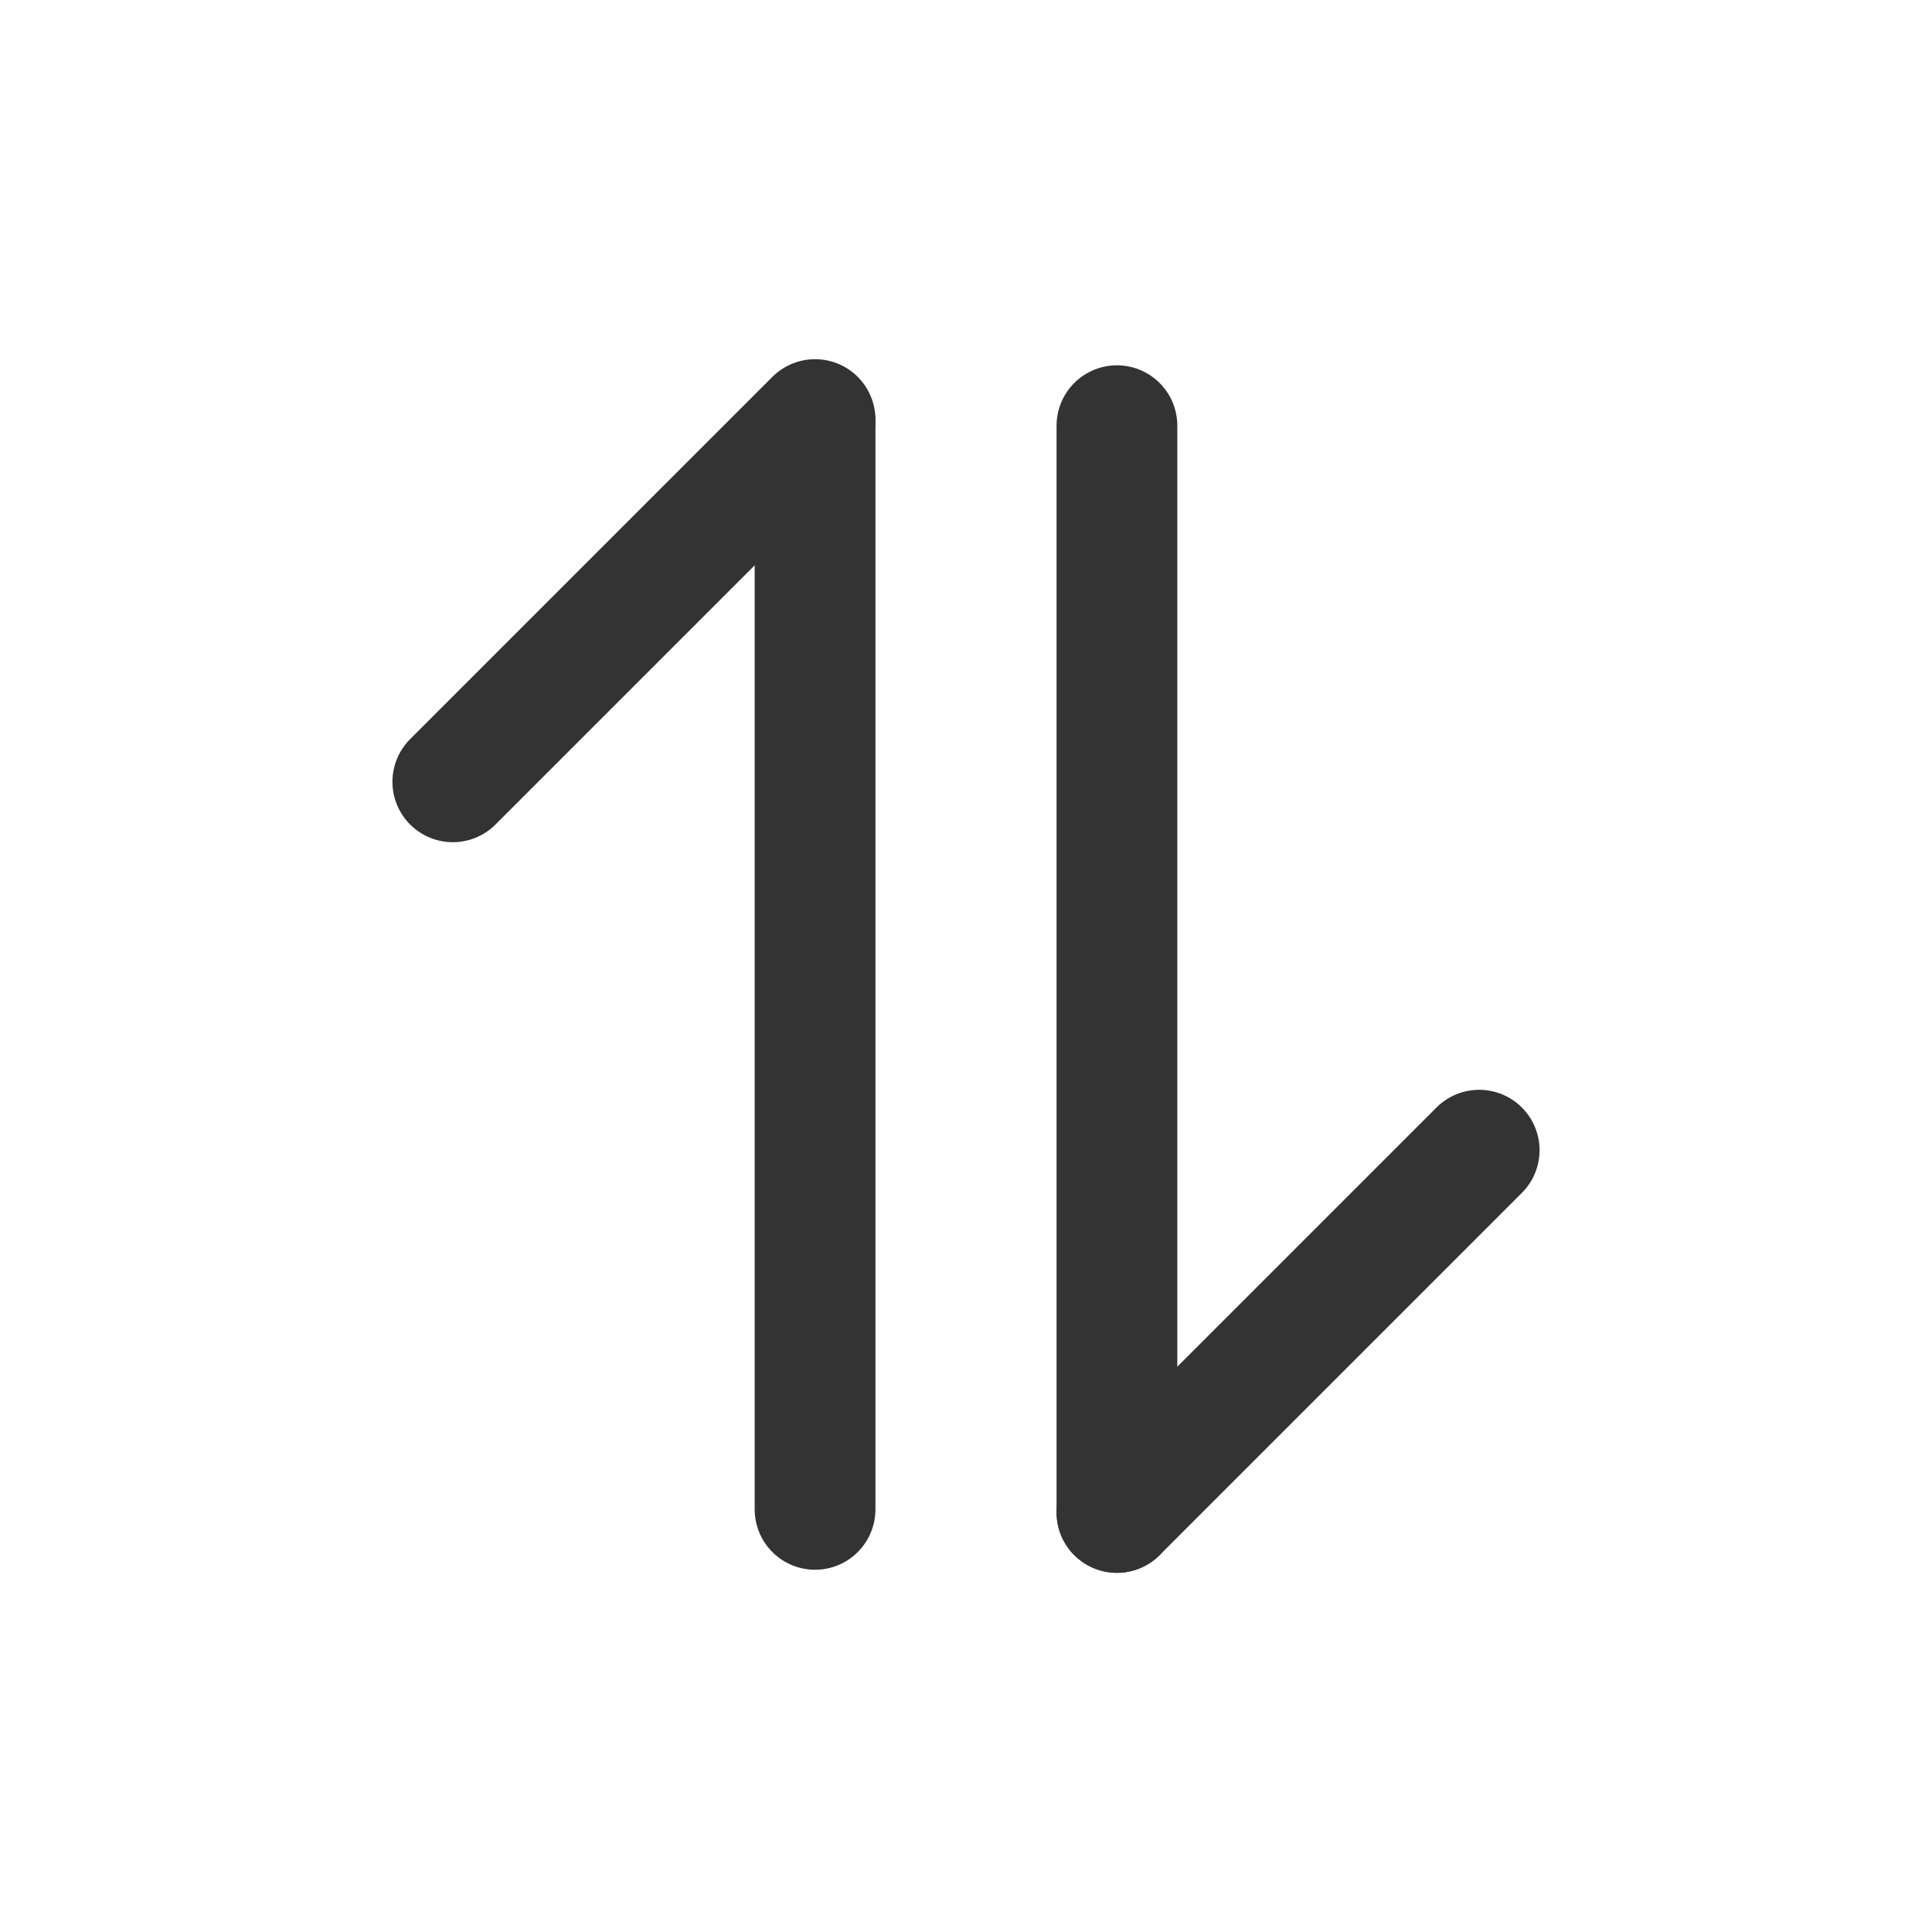
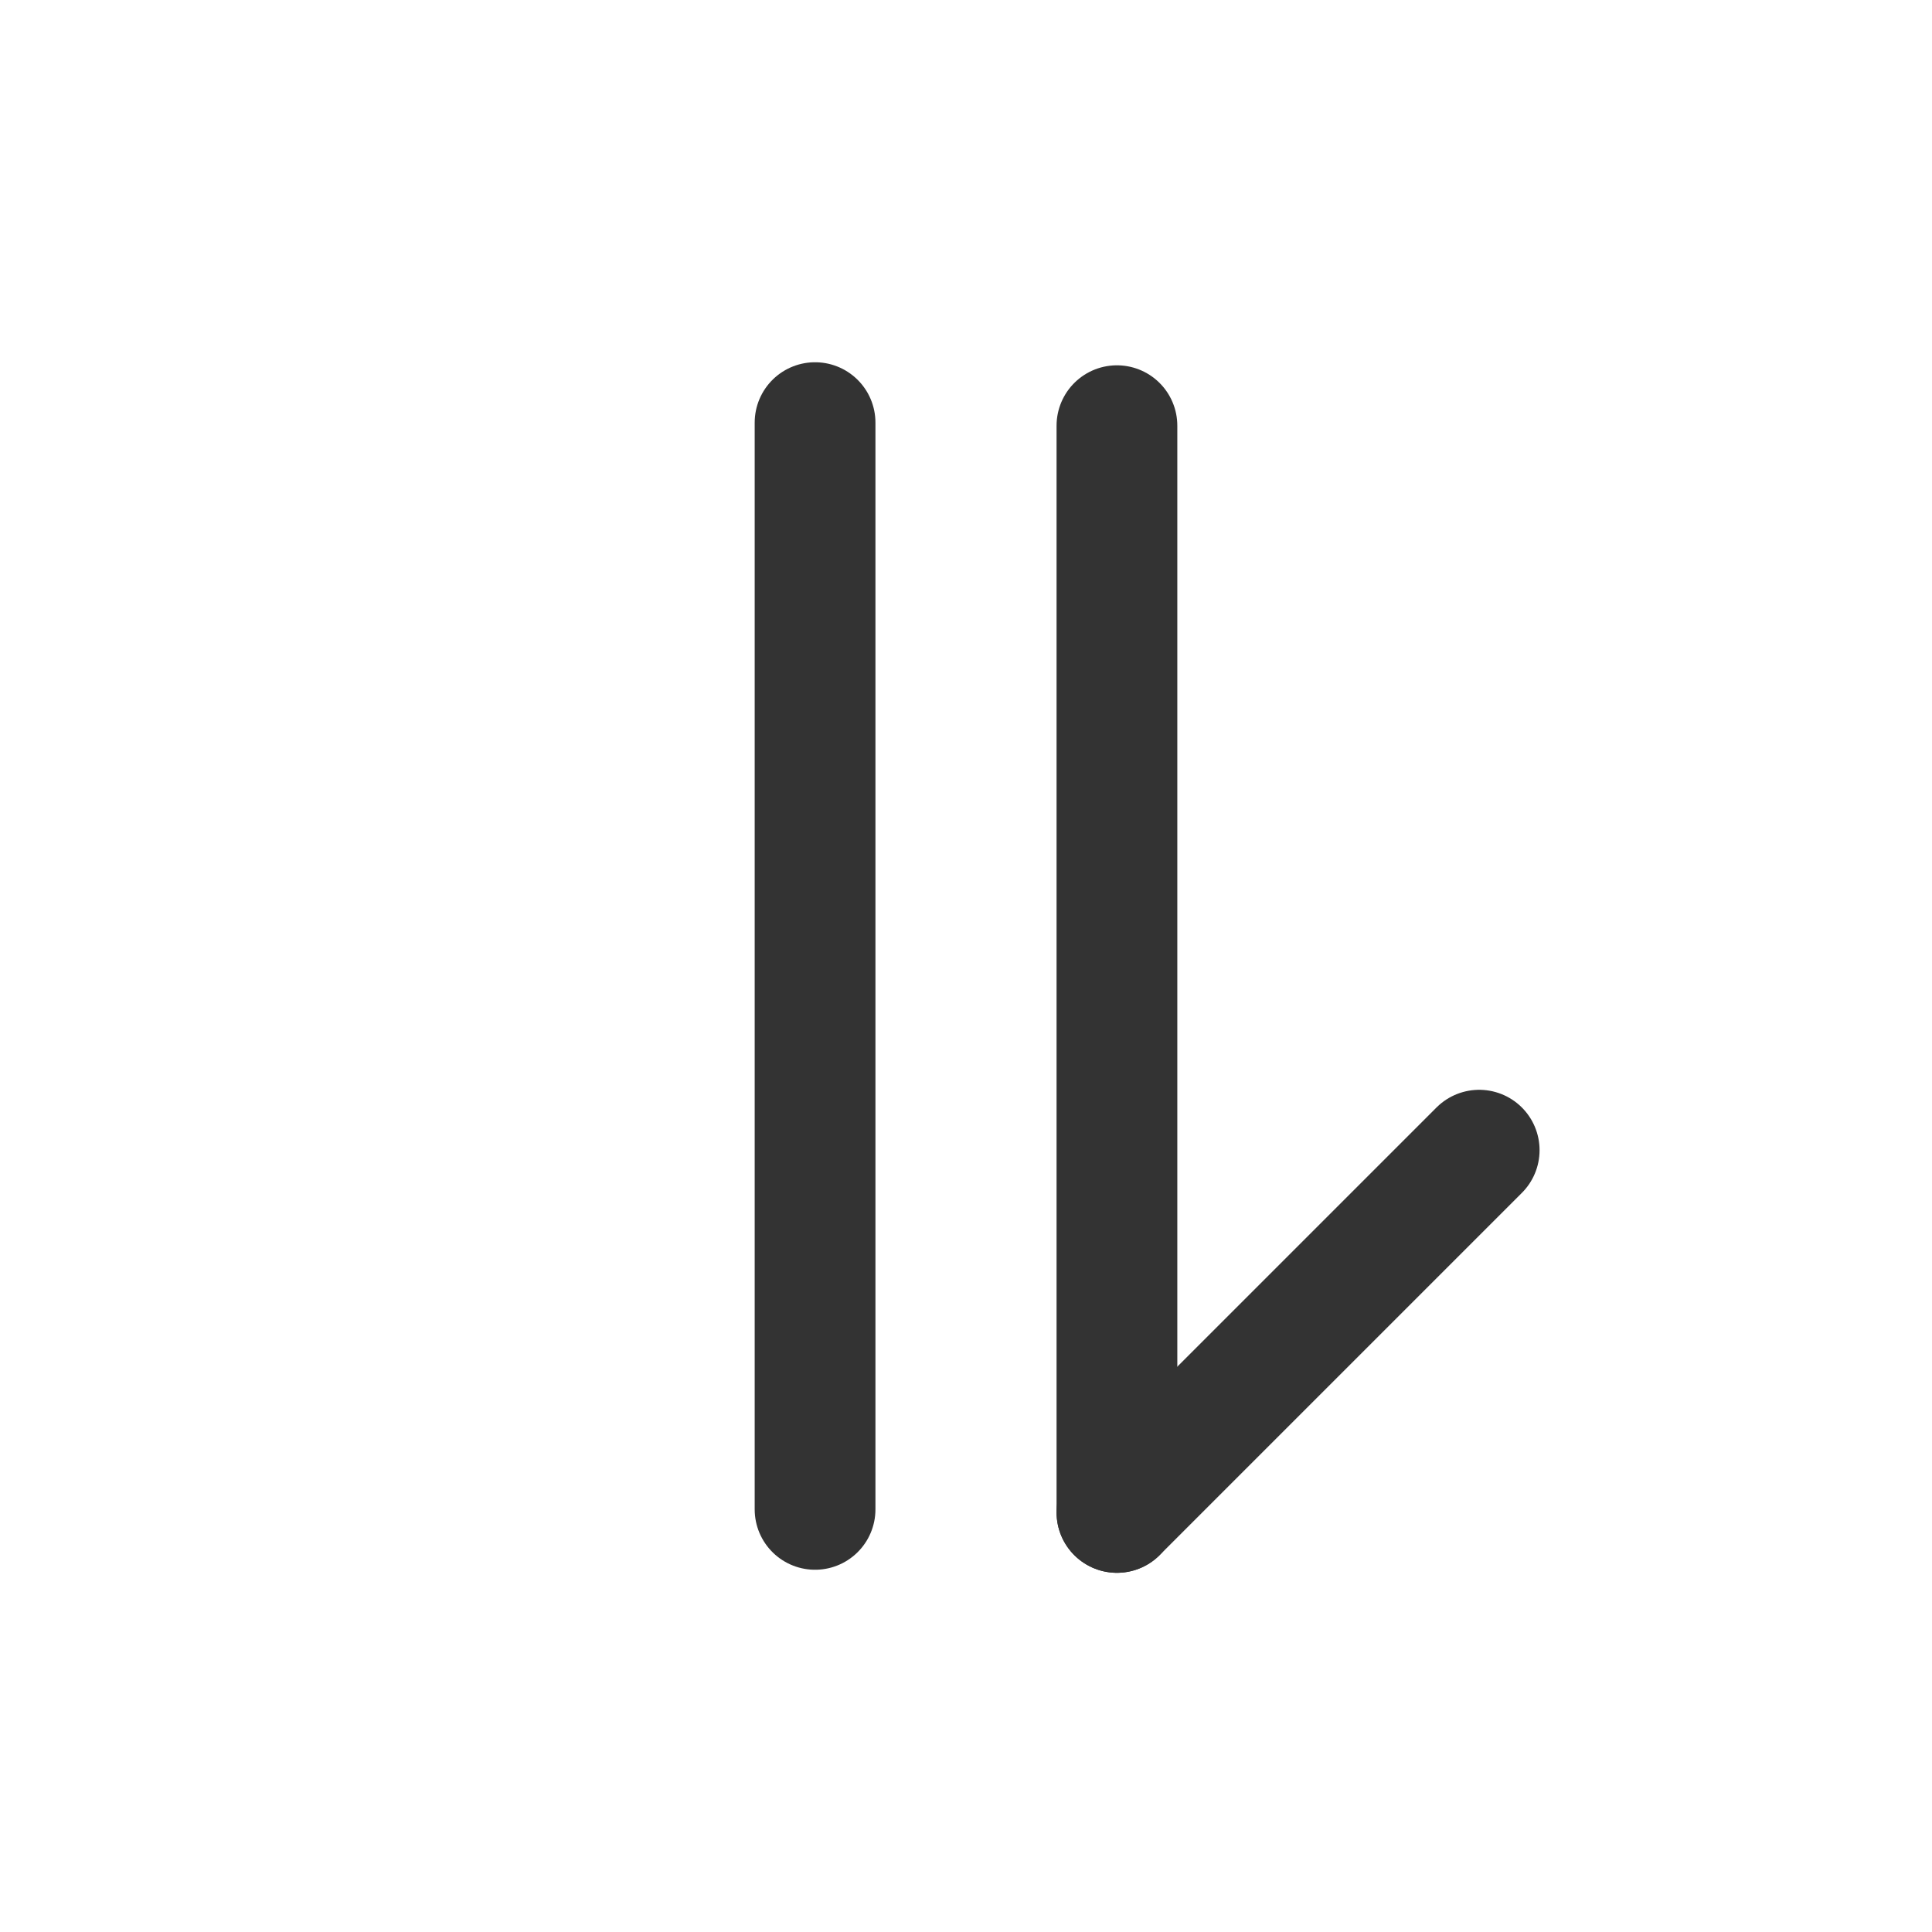
<svg xmlns="http://www.w3.org/2000/svg" width="24" height="24" viewBox="0 0 24 24" fill="none">
  <path d="M10.125 5.25V18.75" stroke="#333333" stroke-width="1.5" stroke-linecap="round" stroke-linejoin="bevel" />
-   <path d="M5.625 9.712L10.125 5.212" stroke="#333333" stroke-width="1.5" stroke-linecap="round" stroke-linejoin="bevel" />
  <path d="M13.875 18.788V5.288" stroke="#333333" stroke-width="1.5" stroke-linecap="round" stroke-linejoin="bevel" />
  <path d="M13.875 18.788L18.375 14.288" stroke="#333333" stroke-width="1.5" stroke-linecap="round" stroke-linejoin="bevel" />
</svg>